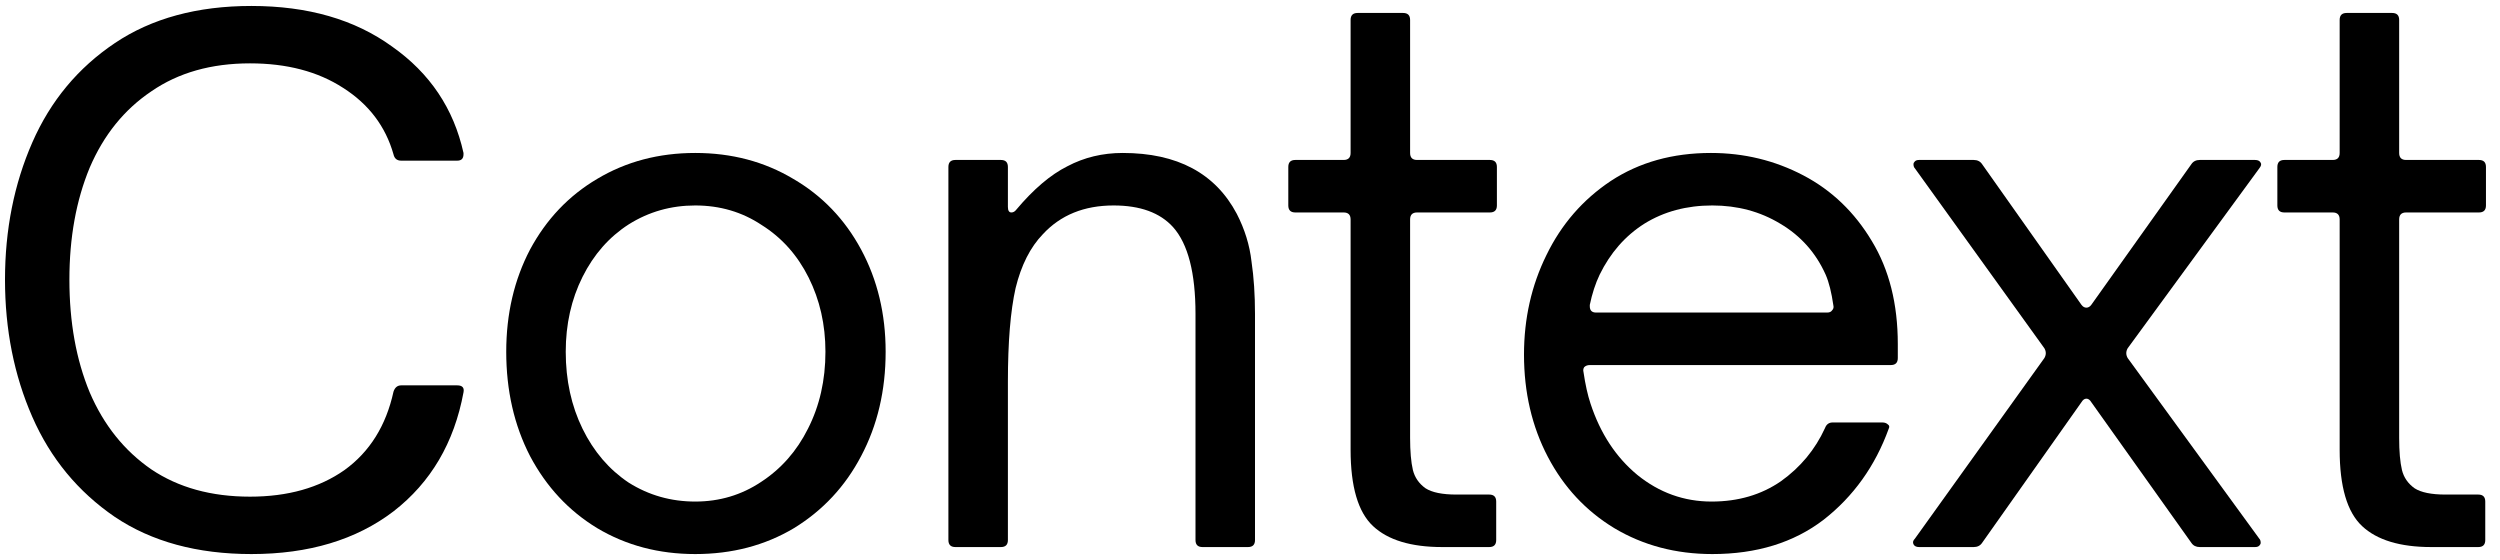
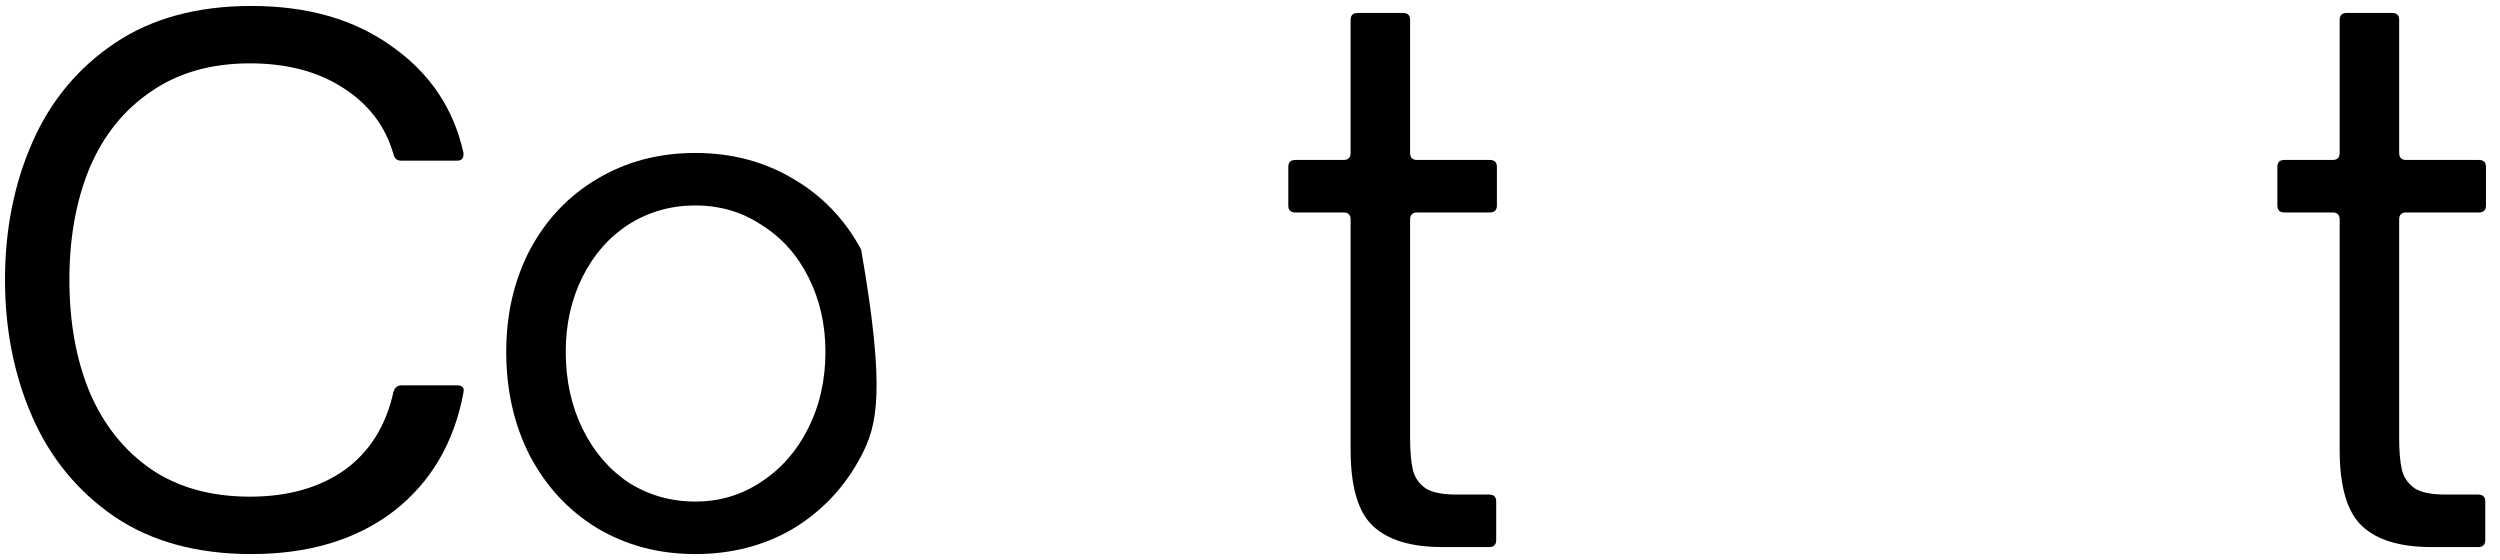
<svg xmlns="http://www.w3.org/2000/svg" width="125" height="28" viewBox="0 0 125 28" fill="none">
  <path d="M12.57 27.703C9.863 27.703 7.588 27.084 5.745 25.848C3.902 24.588 2.525 22.919 1.615 20.843C0.705 18.766 0.25 16.479 0.25 13.983C0.25 11.486 0.705 9.199 1.615 7.123C2.525 5.046 3.902 3.389 5.745 2.153C7.588 0.916 9.863 0.298 12.57 0.298C15.393 0.298 17.738 0.974 19.605 2.328C21.495 3.658 22.685 5.431 23.175 7.648V7.718C23.175 7.928 23.07 8.033 22.86 8.033H20.06C19.85 8.033 19.722 7.928 19.675 7.718C19.278 6.318 18.438 5.209 17.155 4.393C15.895 3.576 14.343 3.168 12.5 3.168C10.563 3.168 8.918 3.634 7.565 4.568C6.212 5.478 5.185 6.749 4.485 8.383C3.808 10.016 3.47 11.883 3.47 13.983C3.47 16.106 3.808 17.984 4.485 19.618C5.185 21.251 6.212 22.534 7.565 23.468C8.918 24.378 10.563 24.833 12.5 24.833C14.39 24.833 15.965 24.389 17.225 23.503C18.485 22.593 19.302 21.286 19.675 19.583C19.745 19.373 19.873 19.268 20.06 19.268H22.86C23.117 19.268 23.222 19.384 23.175 19.618C22.708 22.138 21.542 24.121 19.675 25.568C17.808 26.991 15.44 27.703 12.57 27.703Z" fill="black" />
-   <path d="M34.762 27.703C32.942 27.703 31.308 27.271 29.862 26.408C28.438 25.544 27.318 24.343 26.502 22.803C25.708 21.263 25.312 19.524 25.312 17.588C25.312 15.698 25.708 13.994 26.502 12.478C27.318 10.961 28.438 9.783 29.862 8.943C31.308 8.079 32.942 7.648 34.762 7.648C36.582 7.648 38.215 8.079 39.662 8.943C41.108 9.783 42.24 10.961 43.057 12.478C43.873 13.994 44.282 15.698 44.282 17.588C44.282 19.524 43.873 21.263 43.057 22.803C42.263 24.319 41.143 25.521 39.697 26.408C38.25 27.271 36.605 27.703 34.762 27.703ZM34.762 25.078C35.975 25.078 37.072 24.751 38.052 24.098C39.055 23.444 39.837 22.558 40.397 21.438C40.98 20.294 41.272 19.011 41.272 17.588C41.272 16.234 40.992 14.998 40.432 13.878C39.872 12.758 39.09 11.883 38.087 11.253C37.107 10.599 35.998 10.273 34.762 10.273C33.548 10.273 32.44 10.588 31.437 11.218C30.457 11.848 29.687 12.723 29.127 13.843C28.567 14.963 28.287 16.211 28.287 17.588C28.287 19.011 28.567 20.294 29.127 21.438C29.687 22.581 30.457 23.479 31.437 24.133C32.44 24.763 33.548 25.078 34.762 25.078Z" fill="black" />
-   <path d="M47.77 27.353C47.537 27.353 47.42 27.236 47.42 27.003V8.348C47.42 8.114 47.537 7.998 47.77 7.998H50.045C50.279 7.998 50.395 8.114 50.395 8.348V10.343C50.395 10.529 50.453 10.623 50.57 10.623C50.663 10.623 50.745 10.576 50.815 10.483C51.678 9.456 52.53 8.733 53.37 8.313C54.21 7.869 55.132 7.648 56.135 7.648C58.865 7.648 60.767 8.663 61.84 10.693C62.237 11.463 62.482 12.256 62.575 13.073C62.692 13.866 62.75 14.741 62.75 15.698V27.003C62.75 27.236 62.633 27.353 62.4 27.353H60.125C59.892 27.353 59.775 27.236 59.775 27.003V15.698C59.775 13.644 59.402 12.198 58.655 11.358C58.002 10.634 57.01 10.273 55.68 10.273C54.21 10.273 53.032 10.751 52.145 11.708C51.515 12.361 51.06 13.259 50.78 14.403C50.523 15.546 50.395 17.109 50.395 19.093V27.003C50.395 27.236 50.279 27.353 50.045 27.353H47.77Z" fill="black" />
+   <path d="M34.762 27.703C32.942 27.703 31.308 27.271 29.862 26.408C28.438 25.544 27.318 24.343 26.502 22.803C25.708 21.263 25.312 19.524 25.312 17.588C25.312 15.698 25.708 13.994 26.502 12.478C27.318 10.961 28.438 9.783 29.862 8.943C31.308 8.079 32.942 7.648 34.762 7.648C36.582 7.648 38.215 8.079 39.662 8.943C41.108 9.783 42.24 10.961 43.057 12.478C44.282 19.524 43.873 21.263 43.057 22.803C42.263 24.319 41.143 25.521 39.697 26.408C38.25 27.271 36.605 27.703 34.762 27.703ZM34.762 25.078C35.975 25.078 37.072 24.751 38.052 24.098C39.055 23.444 39.837 22.558 40.397 21.438C40.98 20.294 41.272 19.011 41.272 17.588C41.272 16.234 40.992 14.998 40.432 13.878C39.872 12.758 39.09 11.883 38.087 11.253C37.107 10.599 35.998 10.273 34.762 10.273C33.548 10.273 32.44 10.588 31.437 11.218C30.457 11.848 29.687 12.723 29.127 13.843C28.567 14.963 28.287 16.211 28.287 17.588C28.287 19.011 28.567 20.294 29.127 21.438C29.687 22.581 30.457 23.479 31.437 24.133C32.44 24.763 33.548 25.078 34.762 25.078Z" fill="black" />
  <path d="M72.115 27.353C70.552 27.353 69.397 27.003 68.65 26.303C67.903 25.603 67.53 24.331 67.53 22.488V10.973C67.53 10.739 67.413 10.623 67.18 10.623H64.765C64.532 10.623 64.415 10.506 64.415 10.273V8.348C64.415 8.114 64.532 7.998 64.765 7.998H67.18C67.413 7.998 67.53 7.881 67.53 7.648V0.998C67.53 0.764 67.647 0.648 67.88 0.648H70.155C70.388 0.648 70.505 0.764 70.505 0.998V7.648C70.505 7.881 70.622 7.998 70.855 7.998H74.495C74.728 7.998 74.845 8.114 74.845 8.348V10.273C74.845 10.506 74.728 10.623 74.495 10.623H70.855C70.622 10.623 70.505 10.739 70.505 10.973V21.893C70.505 22.569 70.552 23.106 70.645 23.503C70.739 23.876 70.948 24.179 71.275 24.413C71.602 24.623 72.115 24.728 72.815 24.728H74.46C74.693 24.728 74.81 24.844 74.81 25.078V27.003C74.81 27.236 74.693 27.353 74.46 27.353H72.115Z" fill="black" />
-   <path d="M85.615 27.703C83.795 27.703 82.161 27.271 80.715 26.408C79.291 25.544 78.183 24.354 77.39 22.838C76.596 21.321 76.2 19.618 76.2 17.728C76.2 15.931 76.573 14.274 77.32 12.758C78.066 11.218 79.14 9.981 80.54 9.048C81.963 8.114 83.631 7.648 85.545 7.648C87.201 7.648 88.741 8.021 90.165 8.768C91.588 9.514 92.731 10.611 93.595 12.058C94.458 13.481 94.89 15.196 94.89 17.203V17.903C94.89 18.136 94.773 18.253 94.54 18.253H79.49C79.373 18.253 79.28 18.288 79.21 18.358C79.163 18.428 79.151 18.509 79.175 18.603C79.268 19.233 79.385 19.758 79.525 20.178C80.015 21.671 80.796 22.861 81.87 23.748C82.966 24.634 84.203 25.078 85.58 25.078C86.91 25.078 88.065 24.739 89.045 24.063C90.025 23.363 90.76 22.476 91.25 21.403C91.32 21.216 91.448 21.123 91.635 21.123H94.12C94.236 21.123 94.33 21.158 94.4 21.228C94.47 21.274 94.481 21.344 94.435 21.438C93.758 23.304 92.673 24.821 91.18 25.988C89.686 27.131 87.831 27.703 85.615 27.703ZM91.355 15.628C91.471 15.628 91.553 15.593 91.6 15.523C91.67 15.453 91.693 15.371 91.67 15.278C91.576 14.624 91.448 14.111 91.285 13.738C90.795 12.641 90.036 11.789 89.01 11.183C88.006 10.576 86.875 10.273 85.615 10.273C84.331 10.273 83.2 10.576 82.22 11.183C81.263 11.789 80.516 12.641 79.98 13.738C79.77 14.181 79.606 14.683 79.49 15.243V15.313C79.49 15.523 79.595 15.628 79.805 15.628H91.355Z" fill="black" />
-   <path d="M95.954 27.353C95.814 27.353 95.721 27.306 95.674 27.213C95.628 27.119 95.651 27.026 95.745 26.933L102.219 17.903C102.313 17.739 102.313 17.576 102.219 17.413L95.745 8.418C95.698 8.371 95.674 8.301 95.674 8.208C95.674 8.161 95.698 8.114 95.745 8.068C95.791 8.021 95.861 7.998 95.954 7.998H98.684C98.871 7.998 99.011 8.068 99.105 8.208L104.074 15.243C104.144 15.336 104.226 15.383 104.319 15.383C104.413 15.383 104.494 15.336 104.564 15.243L109.569 8.208C109.663 8.068 109.803 7.998 109.989 7.998H112.754C112.894 7.998 112.988 8.044 113.034 8.138C113.081 8.208 113.058 8.301 112.964 8.418L106.384 17.413C106.291 17.576 106.291 17.739 106.384 17.903L112.964 26.933C113.011 26.979 113.034 27.049 113.034 27.143C113.034 27.189 113.011 27.236 112.964 27.283C112.918 27.329 112.848 27.353 112.754 27.353H109.989C109.803 27.353 109.663 27.283 109.569 27.143L104.564 20.108C104.494 19.991 104.413 19.933 104.319 19.933C104.226 19.933 104.144 19.991 104.074 20.108L99.105 27.143C99.011 27.283 98.871 27.353 98.684 27.353H95.954Z" fill="black" />
  <path d="M121.568 27.353C120.004 27.353 118.849 27.003 118.103 26.303C117.356 25.603 116.983 24.331 116.983 22.488V10.973C116.983 10.739 116.866 10.623 116.633 10.623H114.218C113.984 10.623 113.868 10.506 113.868 10.273V8.348C113.868 8.114 113.984 7.998 114.218 7.998H116.633C116.866 7.998 116.983 7.881 116.983 7.648V0.998C116.983 0.764 117.099 0.648 117.333 0.648H119.608C119.841 0.648 119.958 0.764 119.958 0.998V7.648C119.958 7.881 120.074 7.998 120.308 7.998H123.948C124.181 7.998 124.298 8.114 124.298 8.348V10.273C124.298 10.506 124.181 10.623 123.948 10.623H120.308C120.074 10.623 119.958 10.739 119.958 10.973V21.893C119.958 22.569 120.004 23.106 120.098 23.503C120.191 23.876 120.401 24.179 120.728 24.413C121.054 24.623 121.568 24.728 122.268 24.728H123.913C124.146 24.728 124.263 24.844 124.263 25.078V27.003C124.263 27.236 124.146 27.353 123.913 27.353H121.568Z" fill="black" />
</svg>